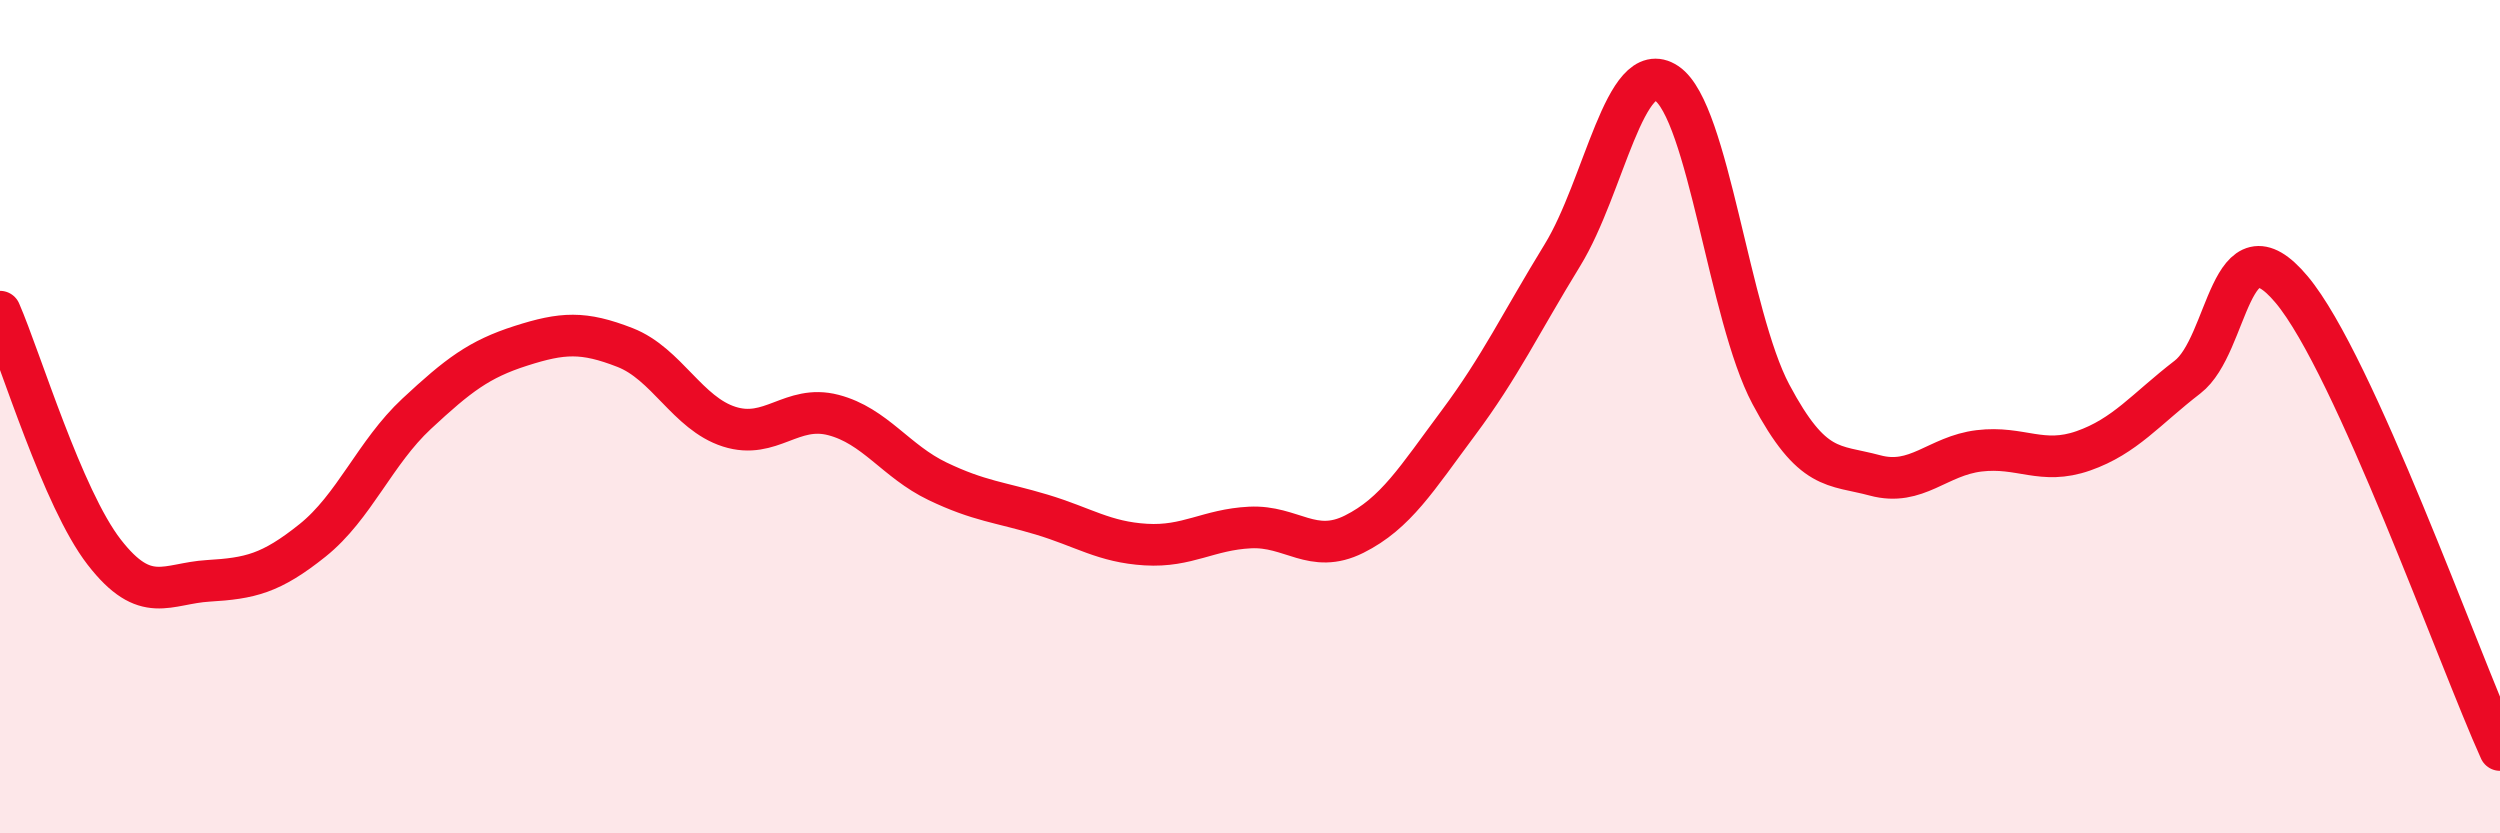
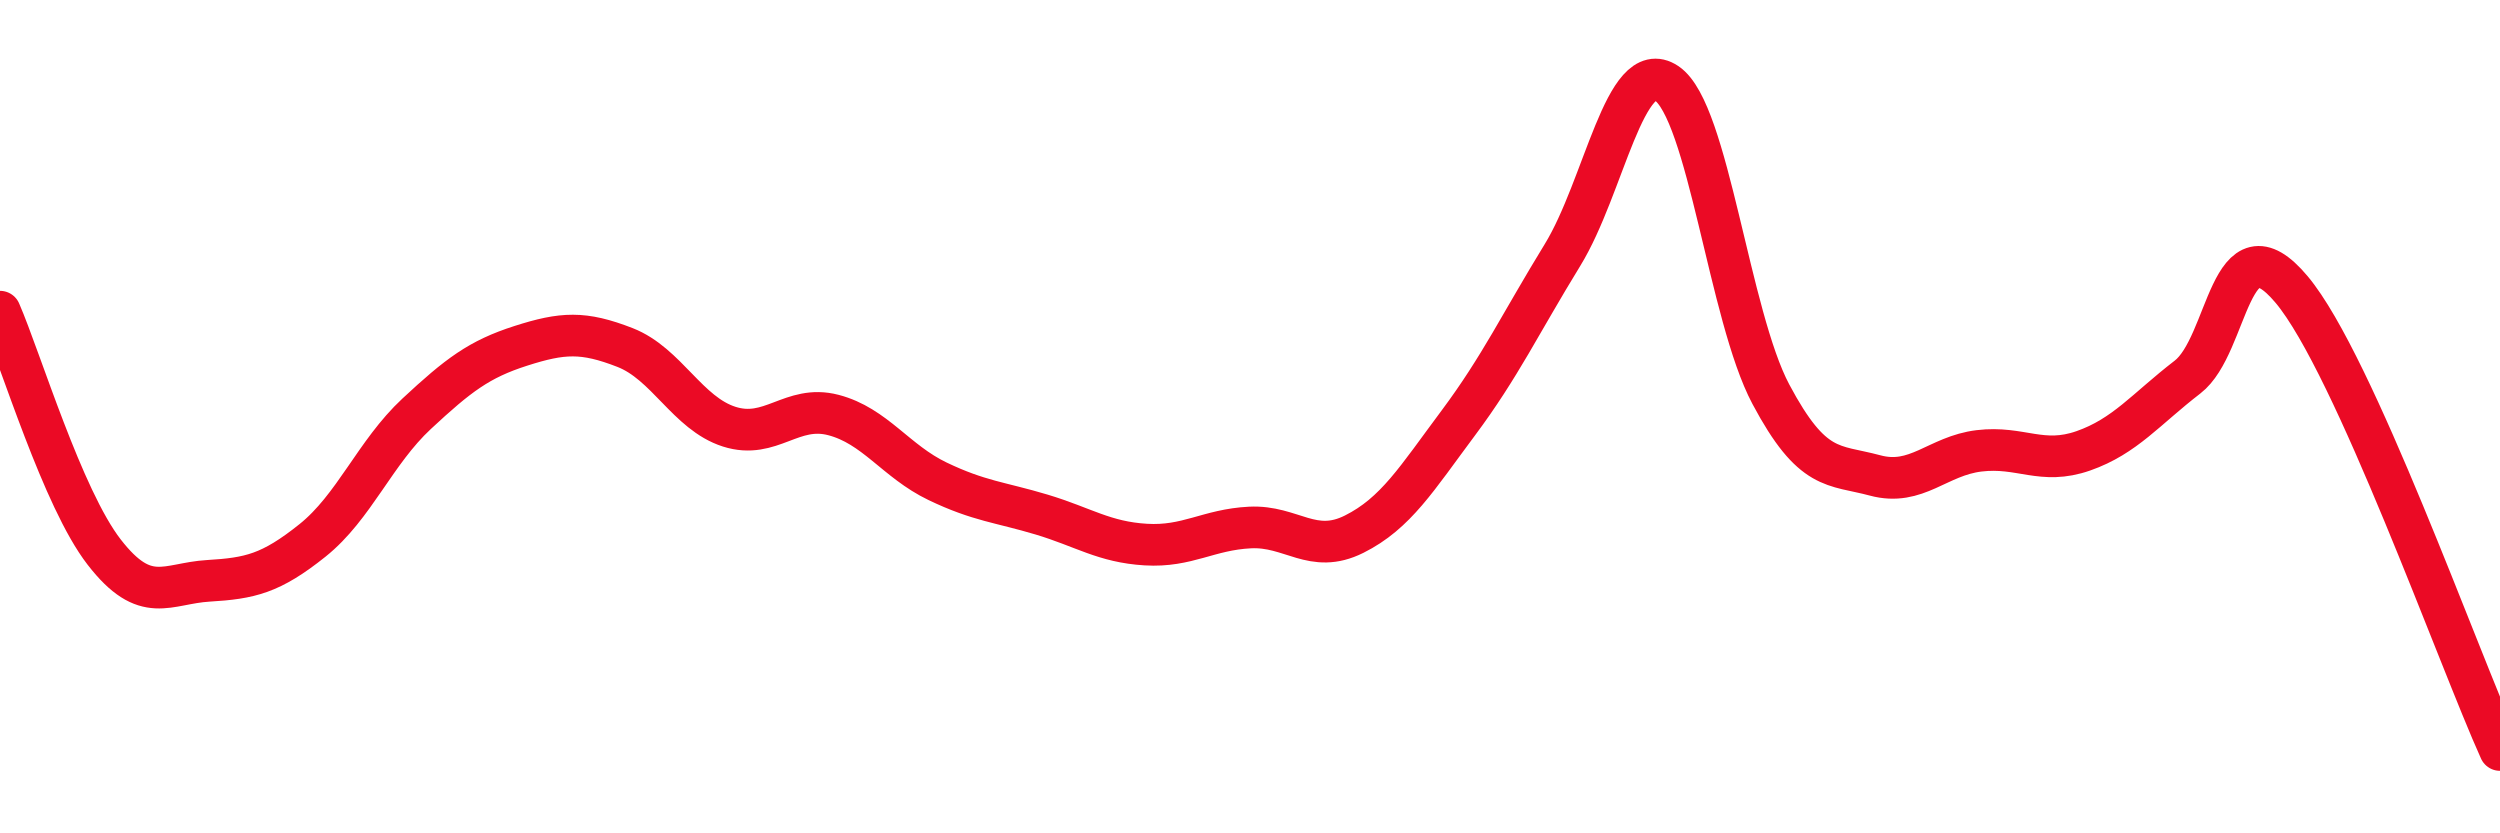
<svg xmlns="http://www.w3.org/2000/svg" width="60" height="20" viewBox="0 0 60 20">
-   <path d="M 0,7.48 C 0.5,8.63 1.5,11.96 2.5,13.25 C 3.5,14.54 4,14 5,13.94 C 6,13.88 6.5,13.77 7.5,12.97 C 8.5,12.17 9,10.86 10,9.93 C 11,9 11.5,8.62 12.5,8.3 C 13.5,7.98 14,7.95 15,8.34 C 16,8.73 16.5,9.92 17.5,10.24 C 18.5,10.56 19,9.7 20,9.96 C 21,10.22 21.5,11.07 22.5,11.55 C 23.5,12.03 24,12.05 25,12.35 C 26,12.65 26.5,13.01 27.5,13.07 C 28.5,13.13 29,12.71 30,12.66 C 31,12.61 31.5,13.32 32.5,12.82 C 33.5,12.32 34,11.49 35,10.15 C 36,8.81 36.5,7.75 37.5,6.12 C 38.5,4.49 39,1.33 40,2 C 41,2.67 41.5,7.58 42.5,9.46 C 43.5,11.34 44,11.14 45,11.41 C 46,11.68 46.5,10.94 47.5,10.82 C 48.5,10.7 49,11.17 50,10.82 C 51,10.47 51.5,9.82 52.5,9.05 C 53.5,8.28 53.5,5.16 55,6.95 C 56.5,8.74 59,15.79 60,18L60 20L0 20Z" fill="#EB0A25" opacity="0.1" stroke-linecap="round" stroke-linejoin="round" />
  <path d="M 0,7.48 C 0.5,8.63 1.5,11.96 2.5,13.25 C 3.5,14.54 4,14 5,13.94 C 6,13.88 6.5,13.77 7.5,12.97 C 8.5,12.17 9,10.86 10,9.93 C 11,9 11.5,8.62 12.5,8.3 C 13.5,7.98 14,7.95 15,8.34 C 16,8.73 16.5,9.92 17.5,10.24 C 18.5,10.56 19,9.7 20,9.96 C 21,10.22 21.5,11.07 22.5,11.55 C 23.5,12.03 24,12.05 25,12.35 C 26,12.65 26.5,13.01 27.5,13.07 C 28.5,13.13 29,12.71 30,12.66 C 31,12.61 31.5,13.32 32.5,12.82 C 33.5,12.32 34,11.49 35,10.15 C 36,8.81 36.5,7.75 37.5,6.12 C 38.5,4.49 39,1.33 40,2 C 41,2.67 41.5,7.58 42.5,9.46 C 43.5,11.34 44,11.14 45,11.41 C 46,11.68 46.5,10.94 47.5,10.82 C 48.5,10.7 49,11.17 50,10.82 C 51,10.47 51.5,9.82 52.5,9.05 C 53.5,8.28 53.5,5.16 55,6.95 C 56.5,8.74 59,15.79 60,18" stroke="#EB0A25" stroke-width="1" fill="none" stroke-linecap="round" stroke-linejoin="round" />
</svg>